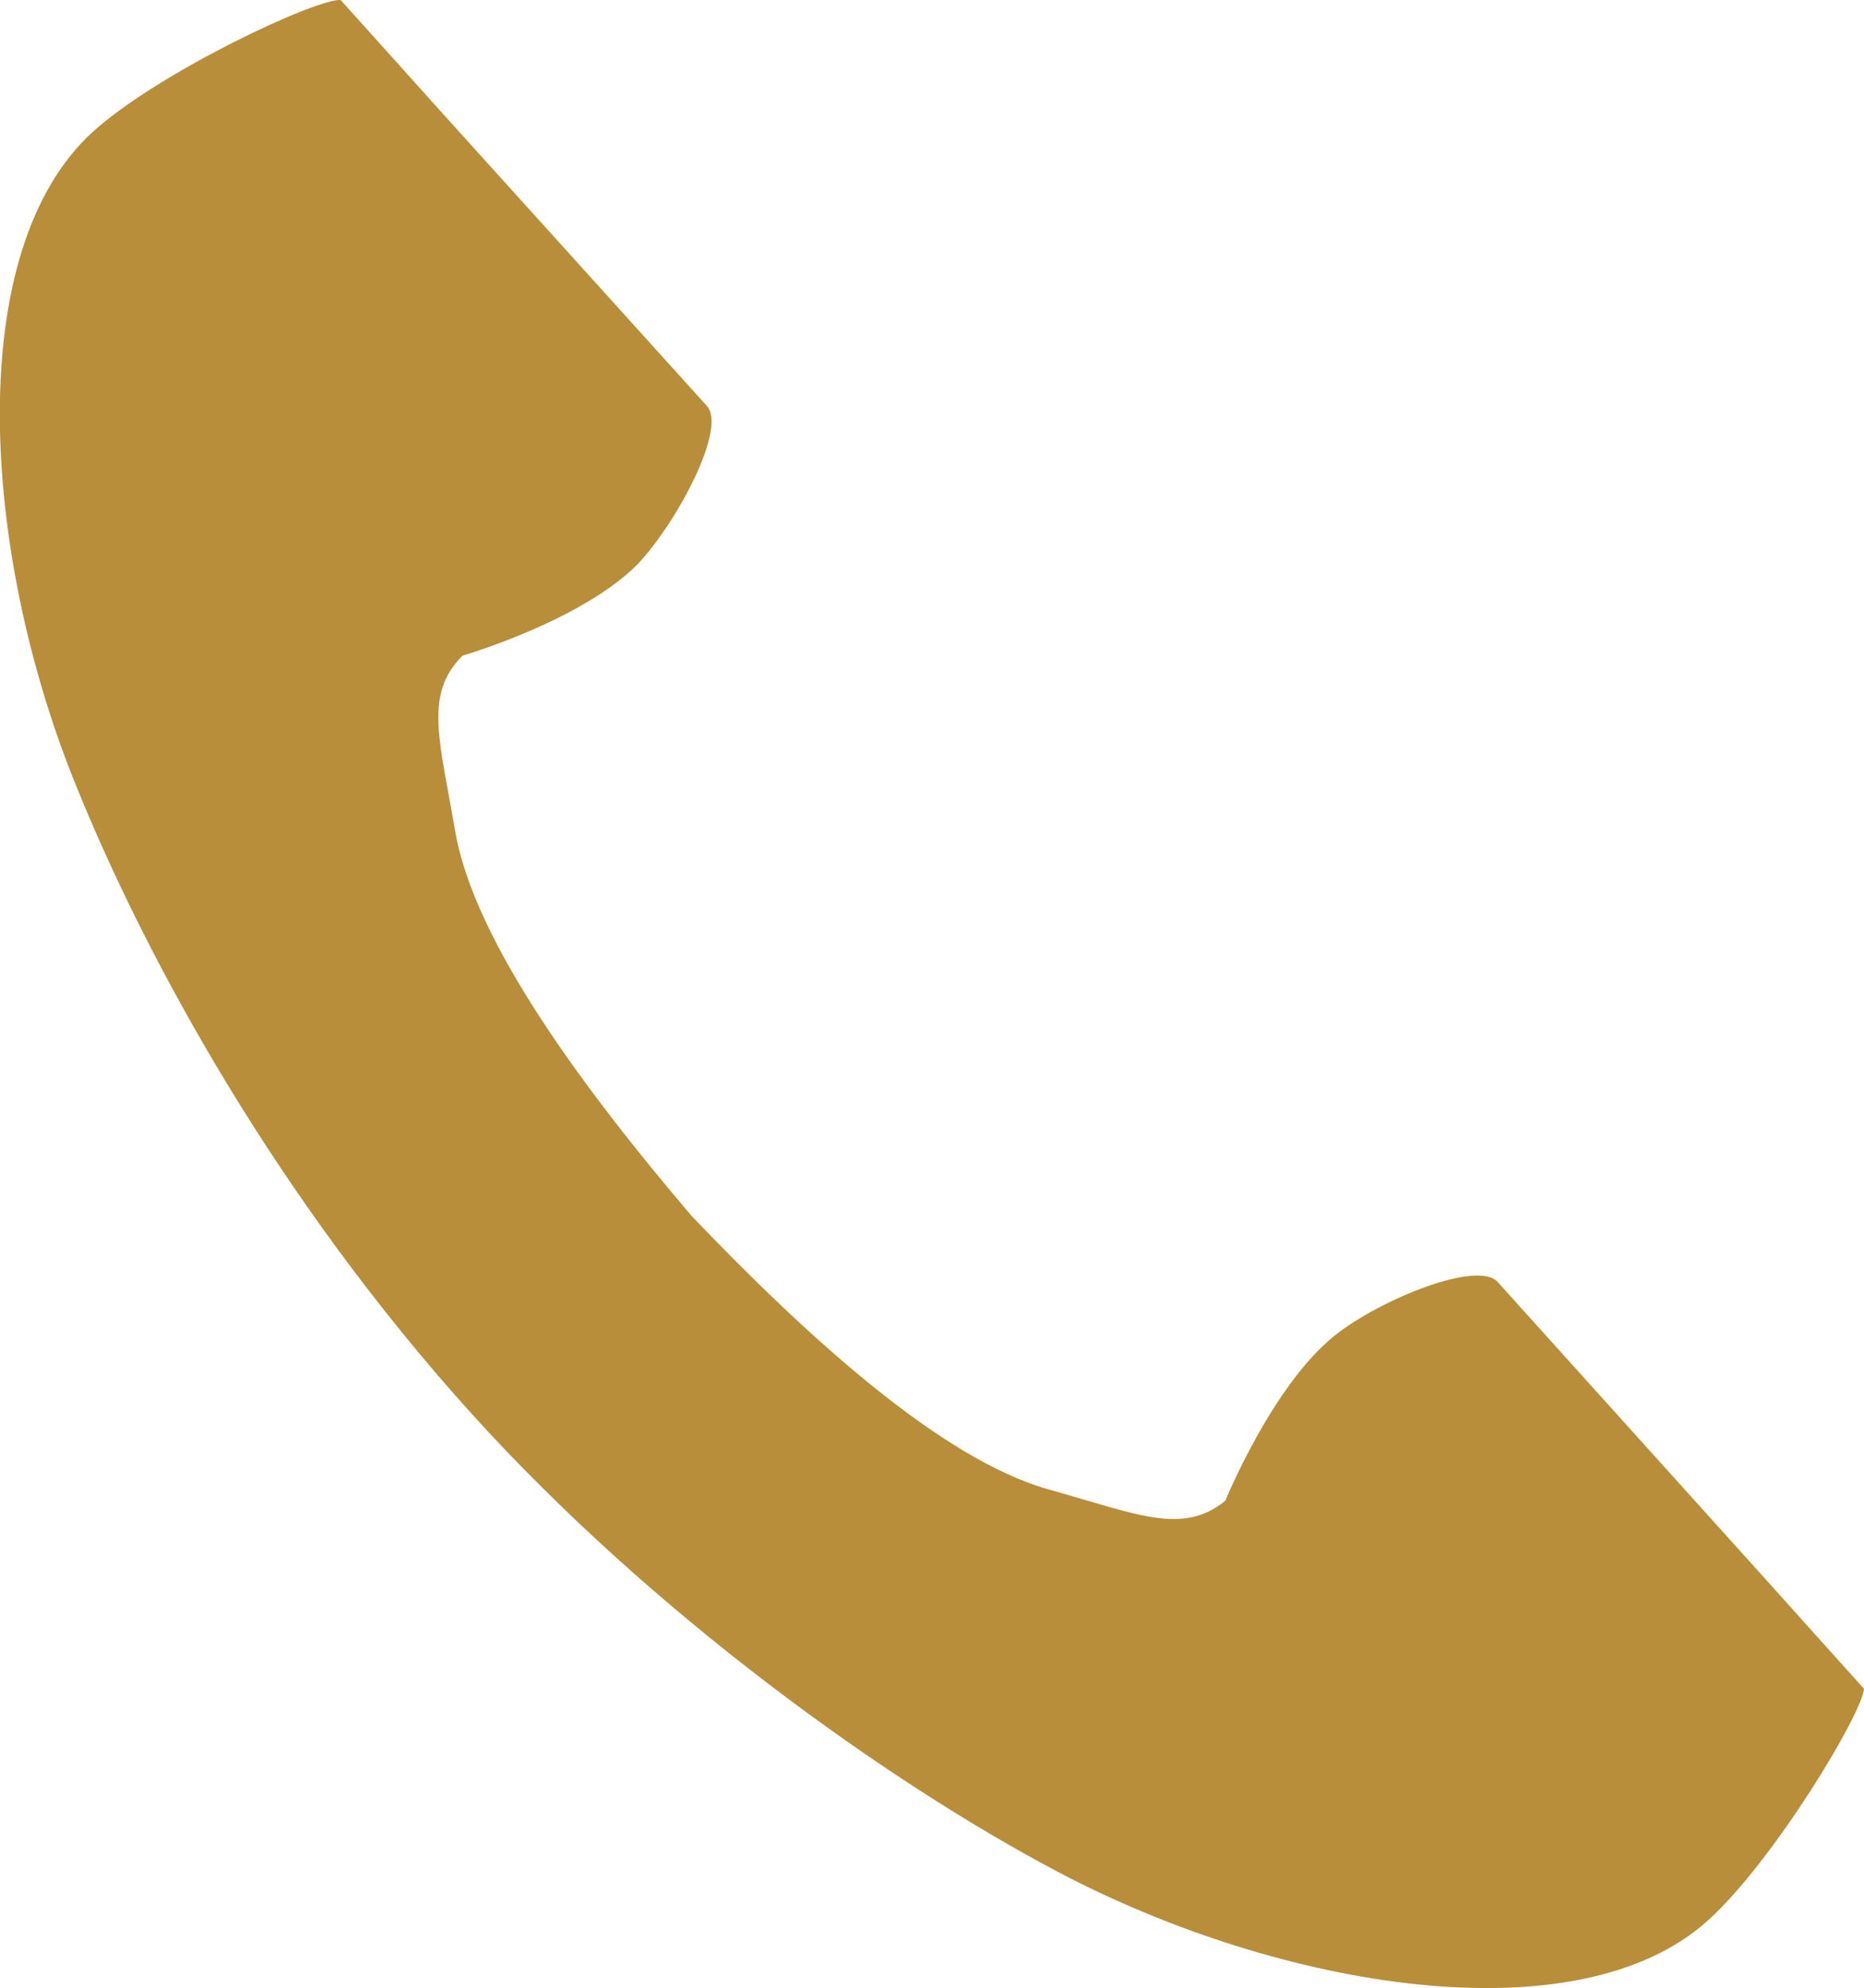
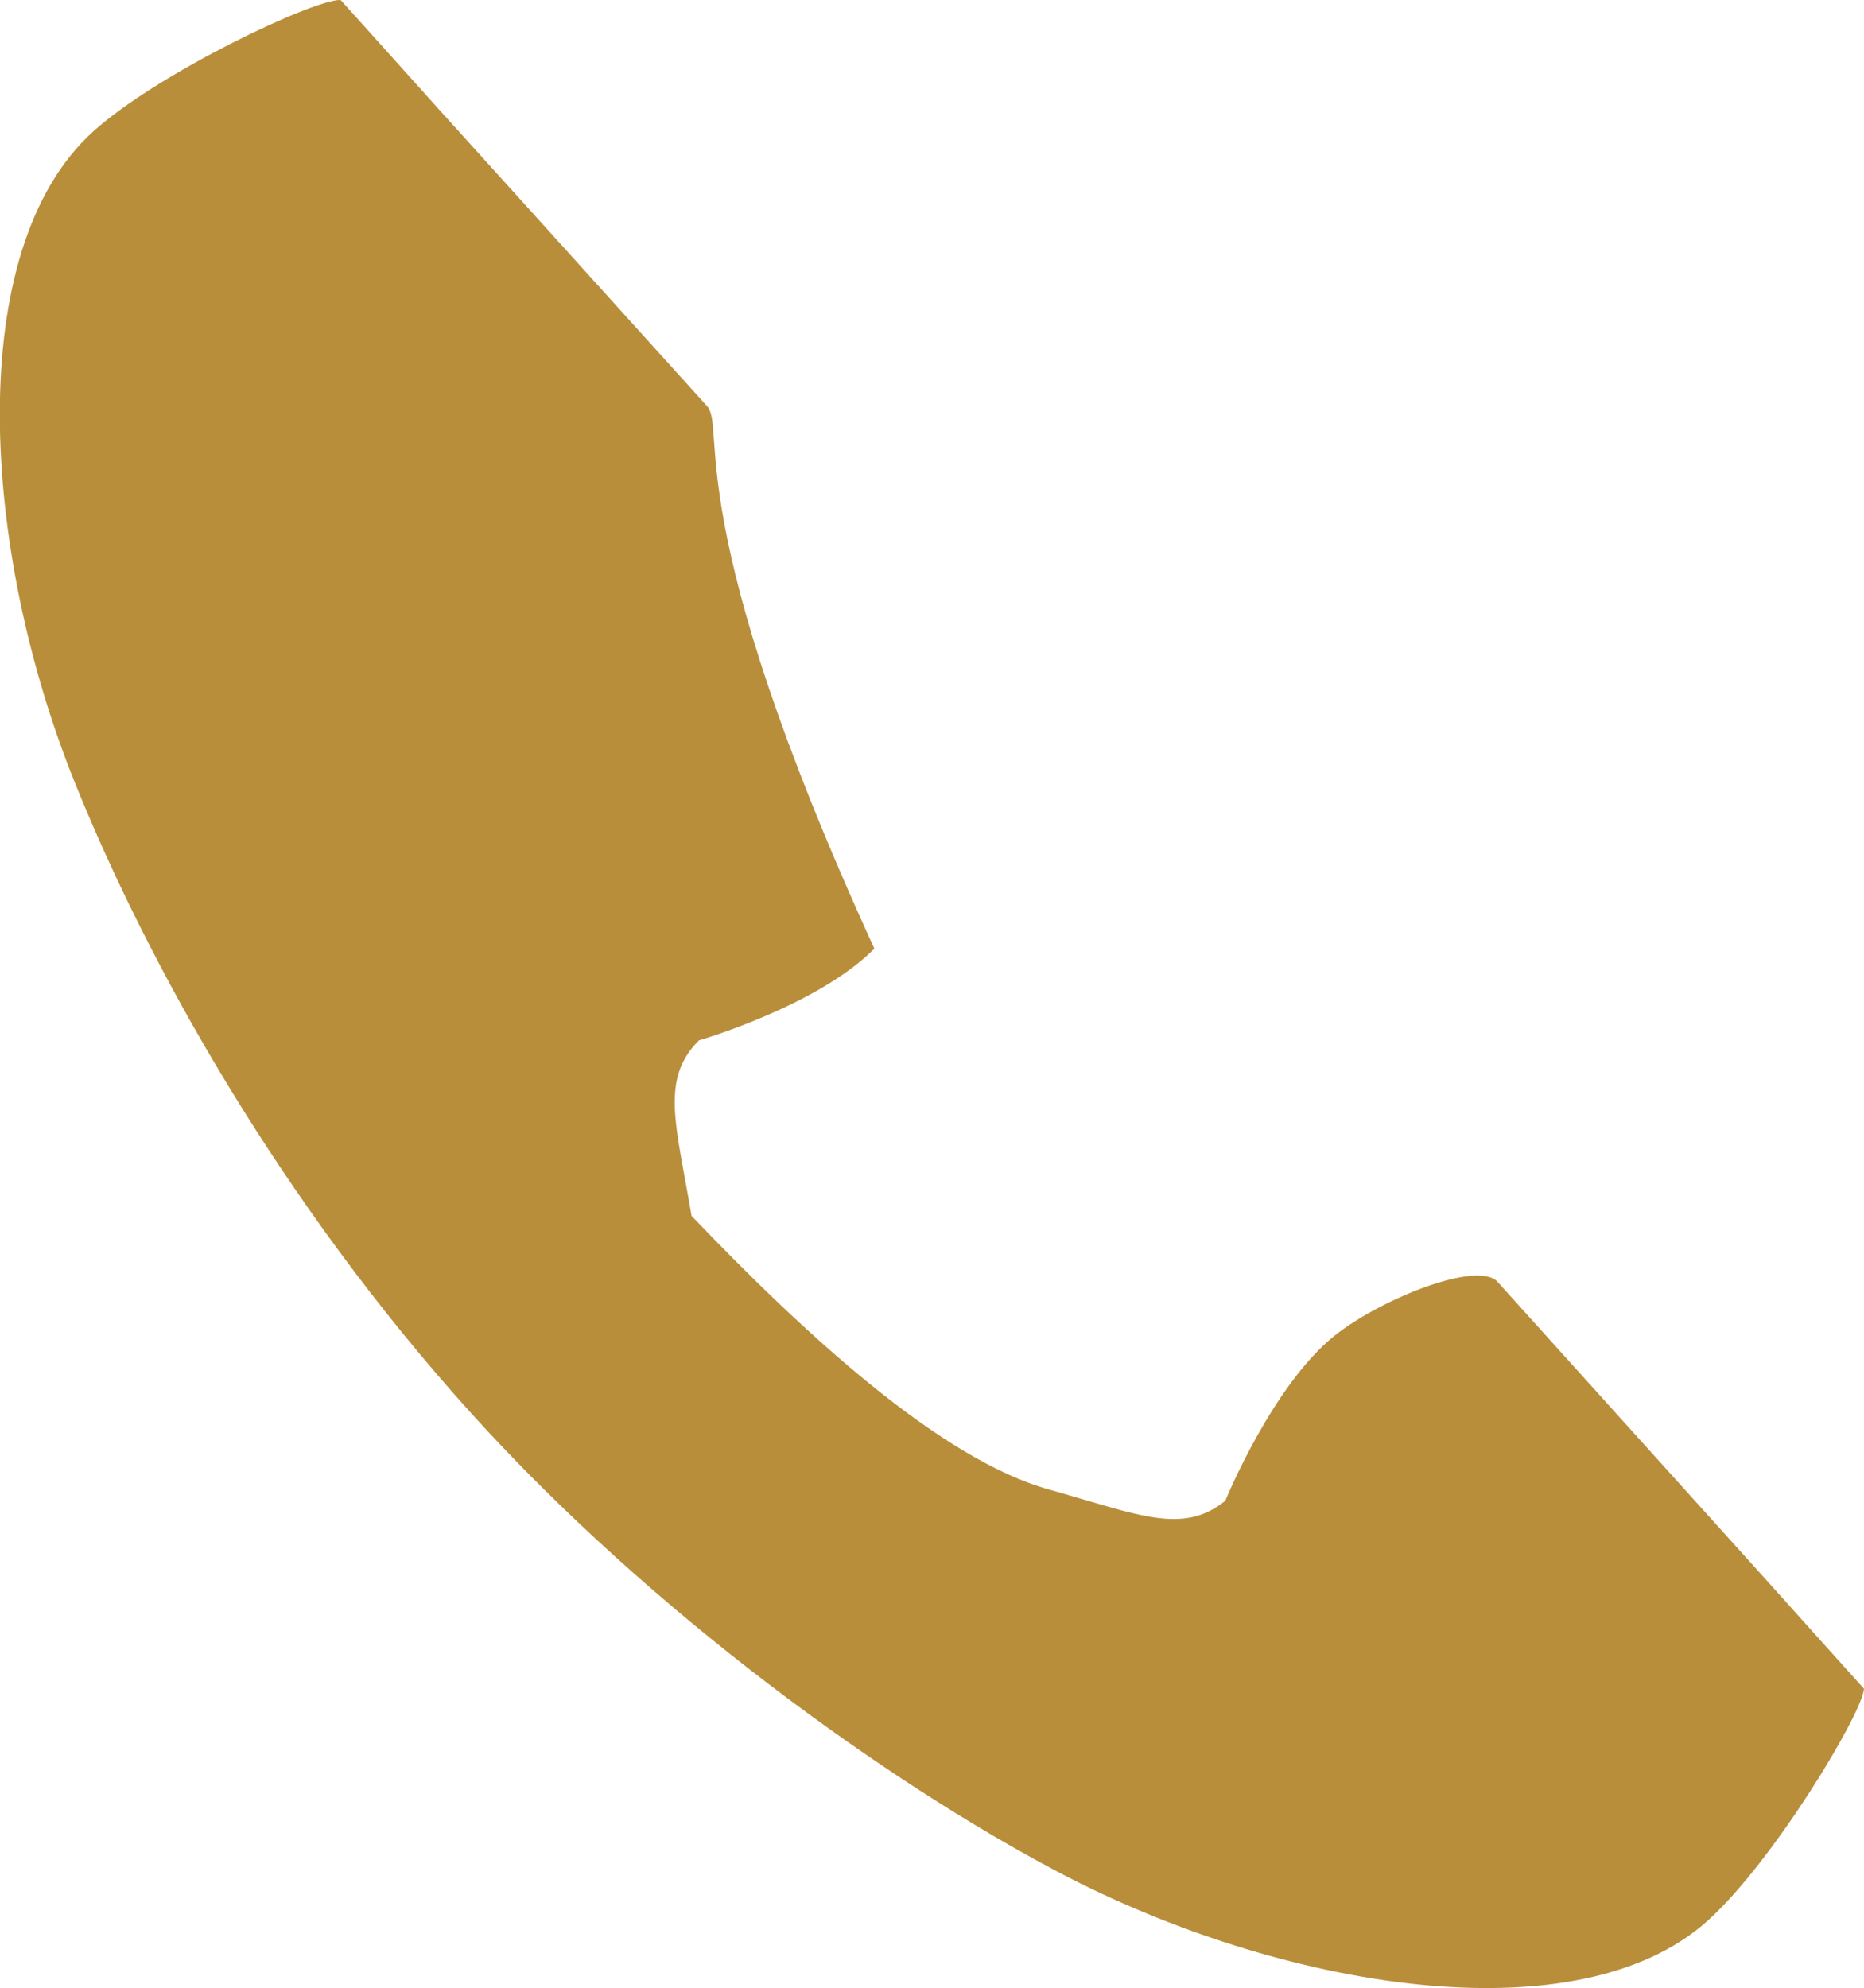
<svg xmlns="http://www.w3.org/2000/svg" version="1.1" id="レイヤー_1" x="0px" y="0px" viewBox="0 0 25.39 27.08" style="enable-background:new 0 0 25.39 27.08;" xml:space="preserve">
  <style type="text/css">
	.st0{fill:#B98E3B;}
</style>
  <g>
-     <path class="st0" d="M1.27,1.79c-1.78,1.61-1.53,5.7-0.25,8.87c0.99,2.46,2.79,5.7,5.4,8.59c2.46,2.72,5.65,5.01,8,6.25   c3.02,1.59,7.06,2.26,8.84,0.66c0.9-0.81,2.11-2.83,2.13-3.16c0,0-1.09-1.21-1.33-1.48l-3.66-4.06c-0.27-0.3-1.59,0.23-2.22,0.73   c-0.85,0.68-1.49,2.25-1.49,2.25c-0.58,0.47-1.18,0.19-2.39-0.15c-1.49-0.41-3.36-2.14-4.88-3.73c-1.43-1.68-2.96-3.72-3.22-5.24   c-0.21-1.24-0.43-1.86,0.1-2.39c0,0,1.62-0.47,2.39-1.25C9.24,7.09,9.9,5.83,9.63,5.53L5.97,1.48C5.73,1.21,4.64,0,4.64,0   C4.3-0.02,2.17,0.98,1.27,1.79z" />
+     <path class="st0" d="M1.27,1.79c-1.78,1.61-1.53,5.7-0.25,8.87c0.99,2.46,2.79,5.7,5.4,8.59c2.46,2.72,5.65,5.01,8,6.25   c3.02,1.59,7.06,2.26,8.84,0.66c0.9-0.81,2.11-2.83,2.13-3.16c0,0-1.09-1.21-1.33-1.48l-3.66-4.06c-0.27-0.3-1.59,0.23-2.22,0.73   c-0.85,0.68-1.49,2.25-1.49,2.25c-0.58,0.47-1.18,0.19-2.39-0.15c-1.49-0.41-3.36-2.14-4.88-3.73c-0.21-1.24-0.43-1.86,0.1-2.39c0,0,1.62-0.47,2.39-1.25C9.24,7.09,9.9,5.83,9.63,5.53L5.97,1.48C5.73,1.21,4.64,0,4.64,0   C4.3-0.02,2.17,0.98,1.27,1.79z" />
  </g>
</svg>